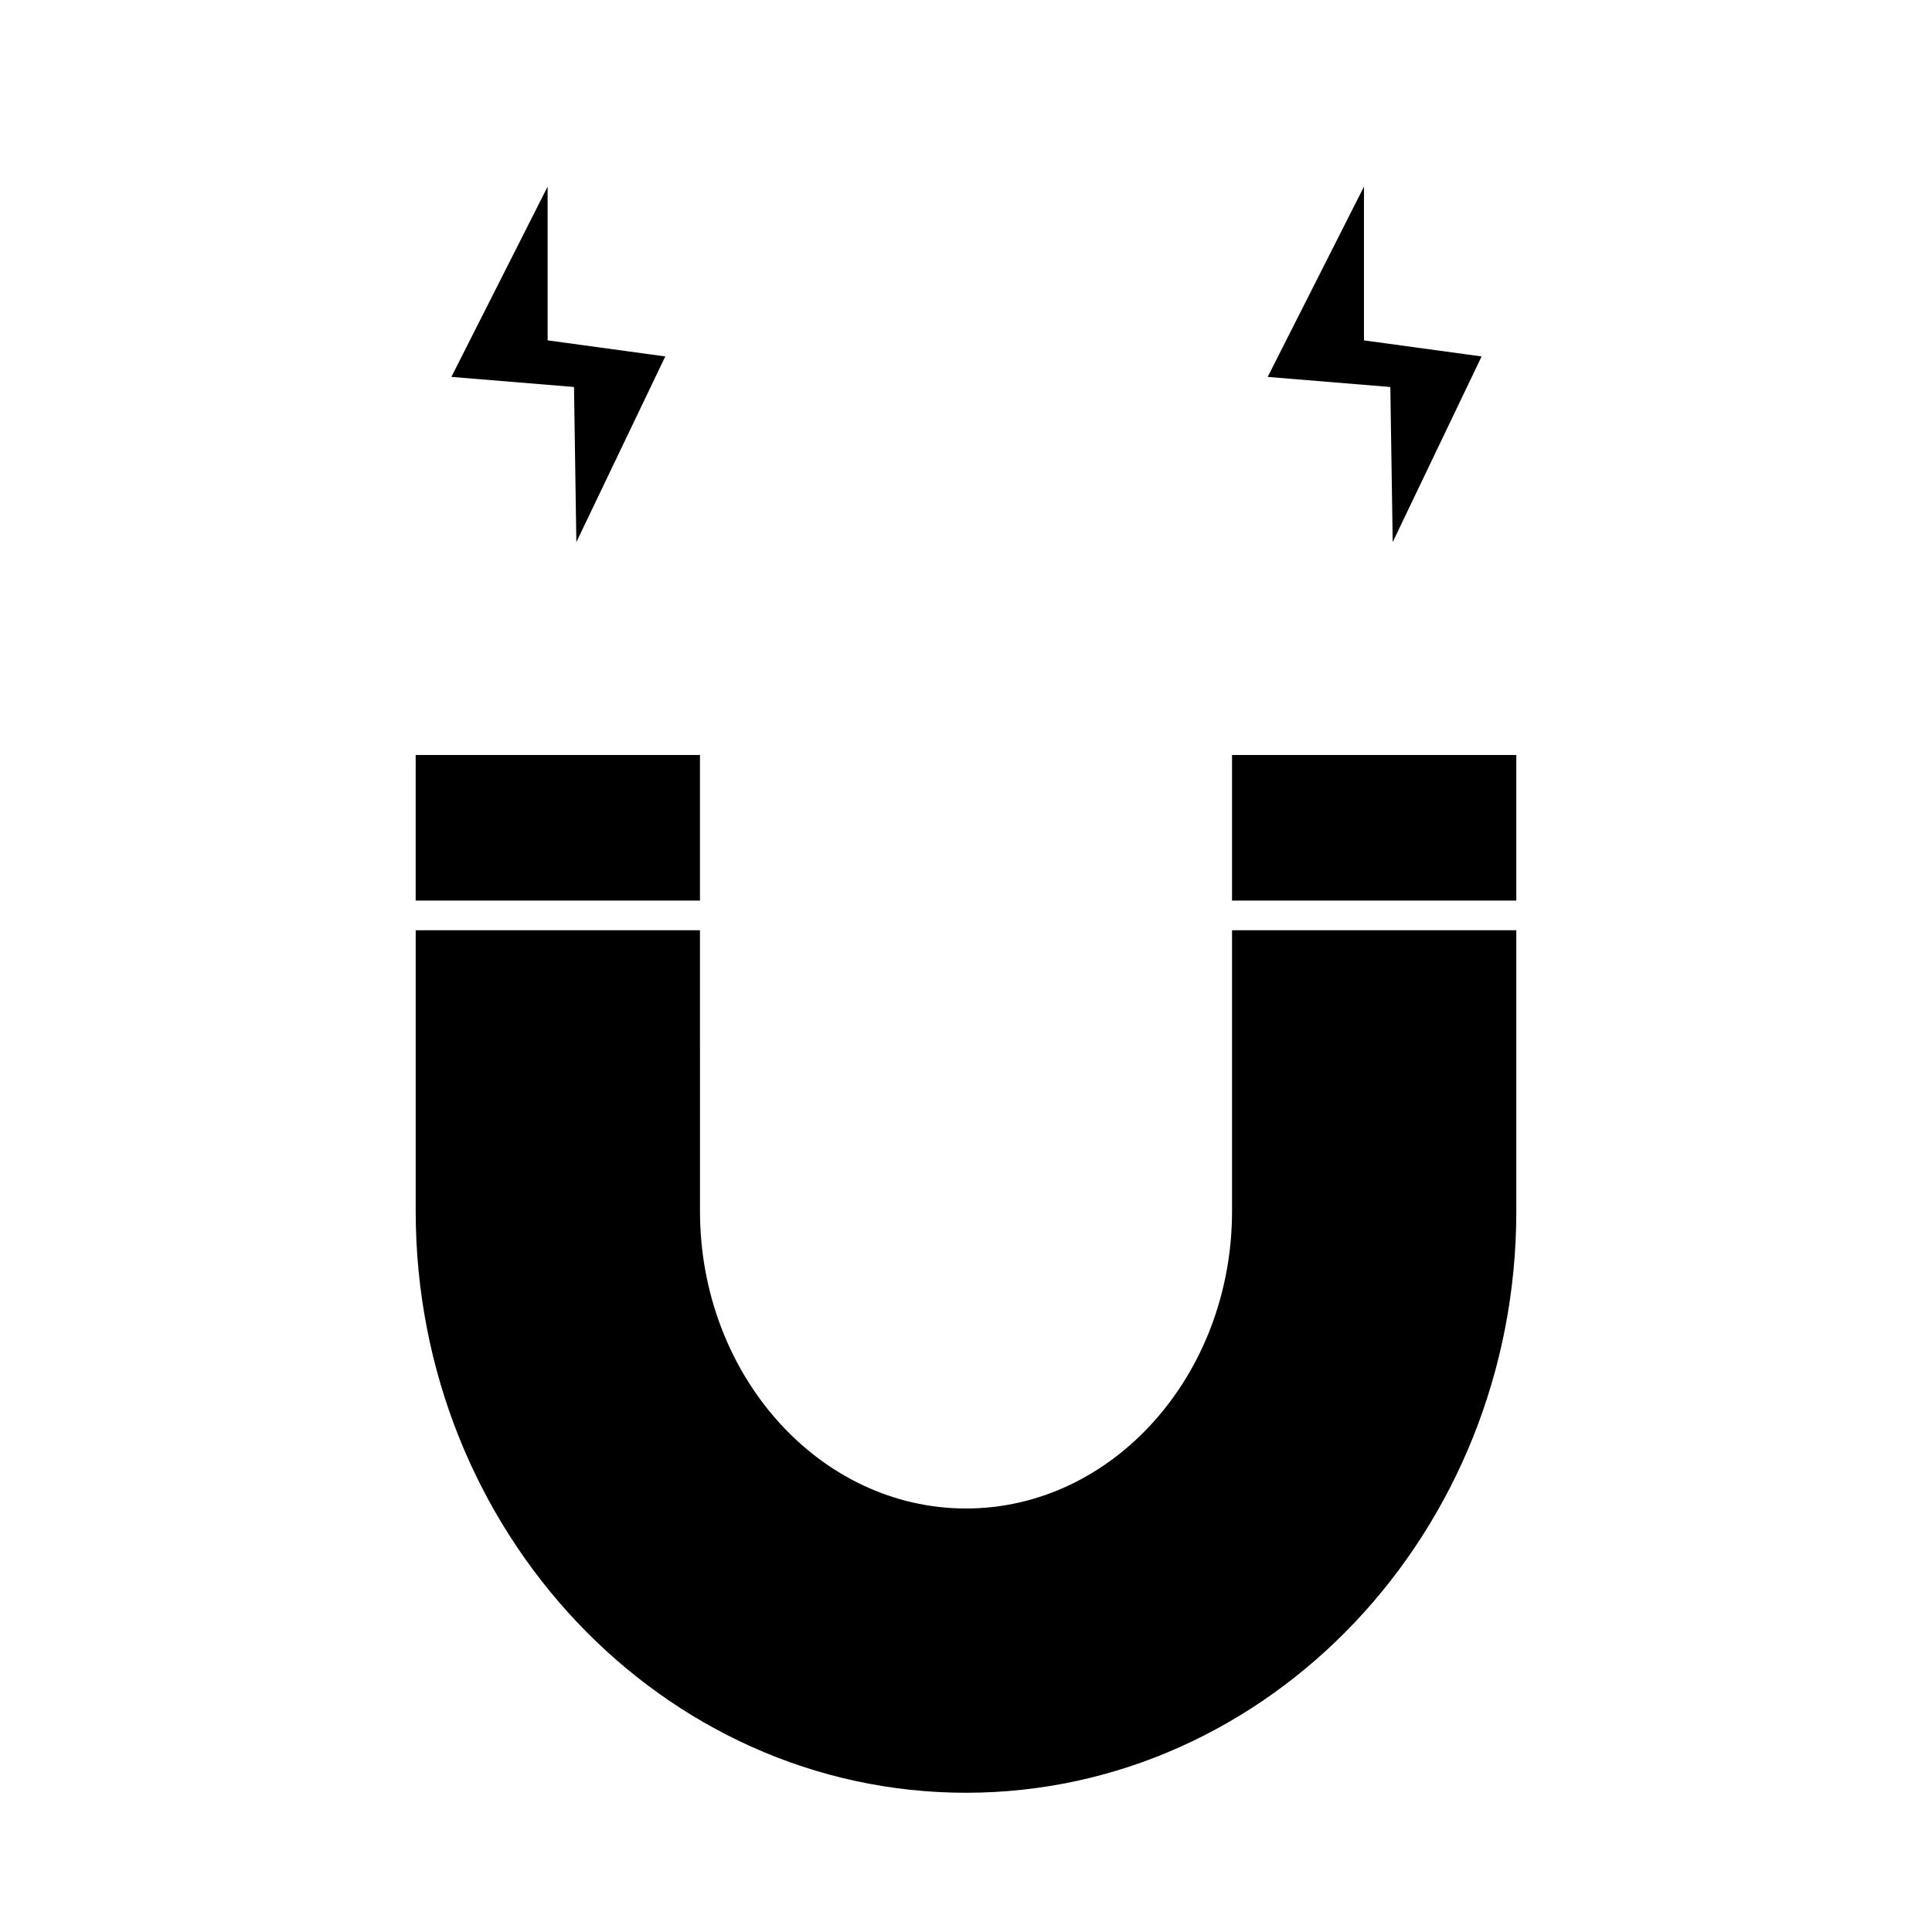
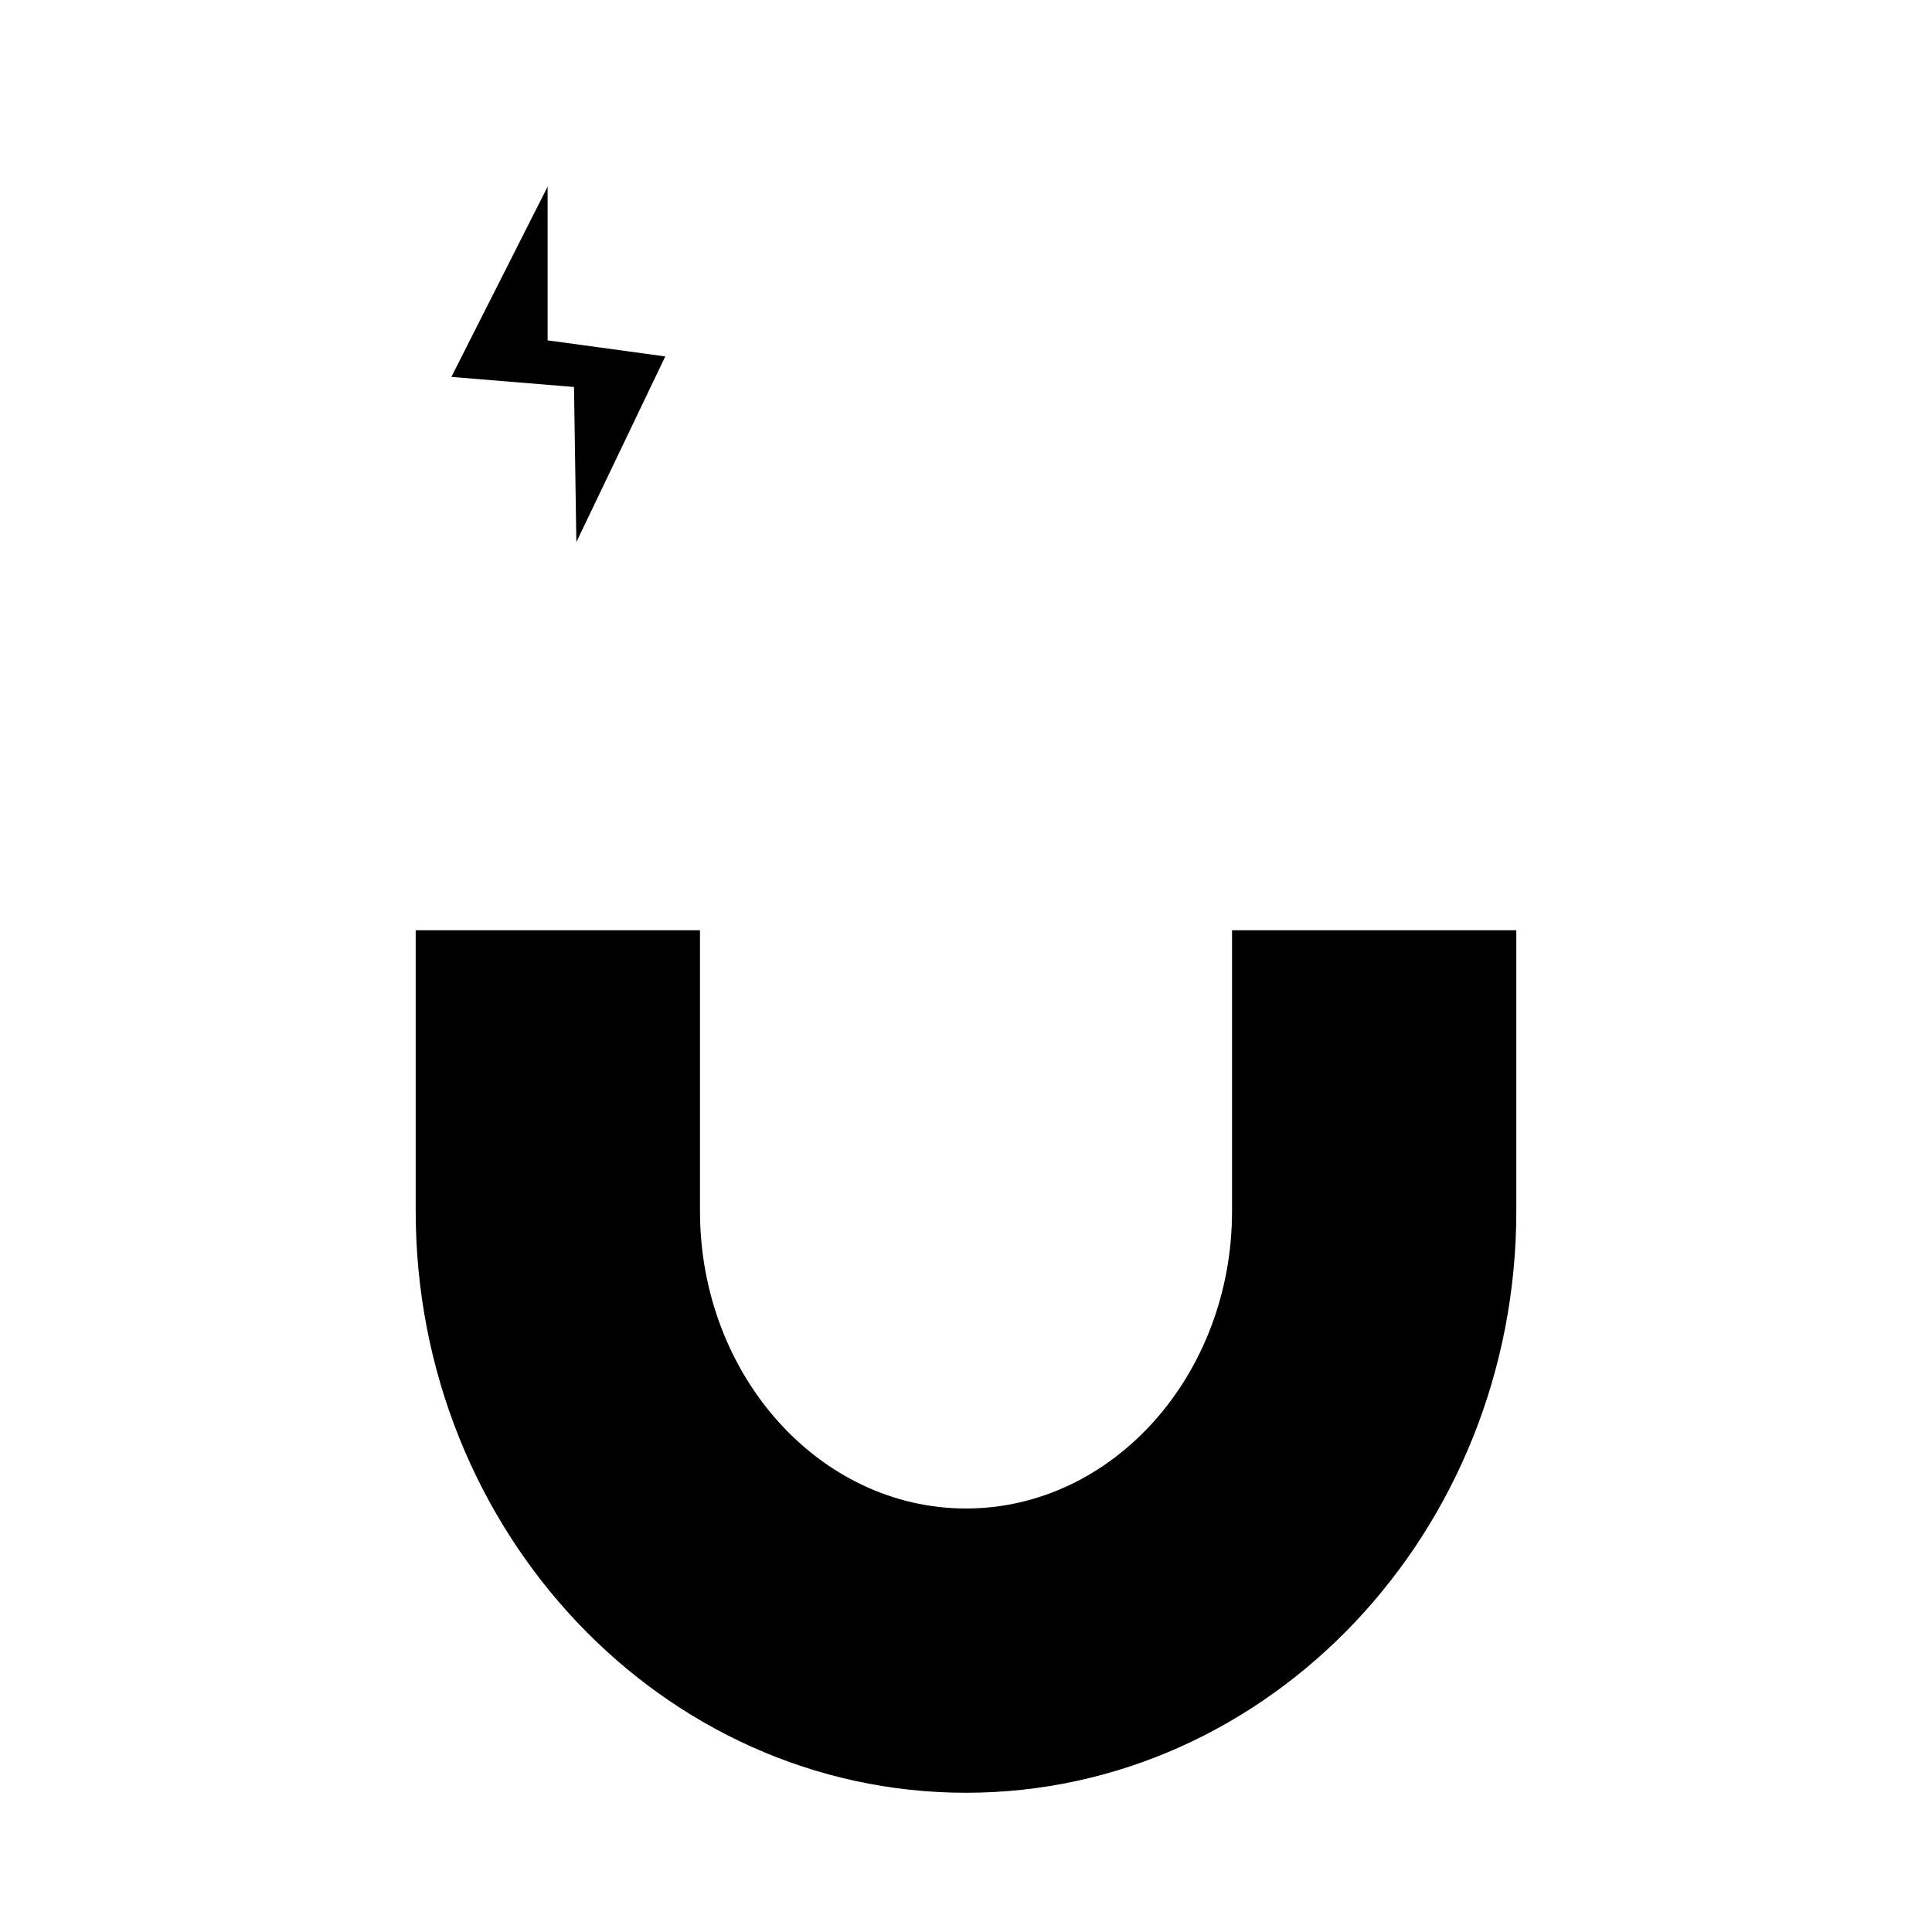
<svg xmlns="http://www.w3.org/2000/svg" fill="#000000" width="800px" height="800px" version="1.1" viewBox="144 144 512 512">
  <g>
-     <path d="m254.16 344.08h75.336v38.582h-75.336z" />
    <path d="m400 619.1c80.414 0 145.84-69.152 145.84-154.15v-74.422h-75.336v74.422c0 43.453-31.625 78.816-70.5 78.816-38.879 0-70.5-35.355-70.5-78.816l-0.004-74.422h-75.336v74.422c0 84.996 65.422 154.15 145.84 154.15z" />
-     <path d="m470.5 344.08h75.336v38.582h-75.336z" />
    <path d="m296.74 287.66 23.57-49.203-31.184-4.258v-40.742l-25.504 50.426 32.496 2.672z" />
-     <path d="m513.08 287.66 23.562-49.199-31.176-4.258v-40.746l-25.516 50.43 32.504 2.672z" />
  </g>
</svg>